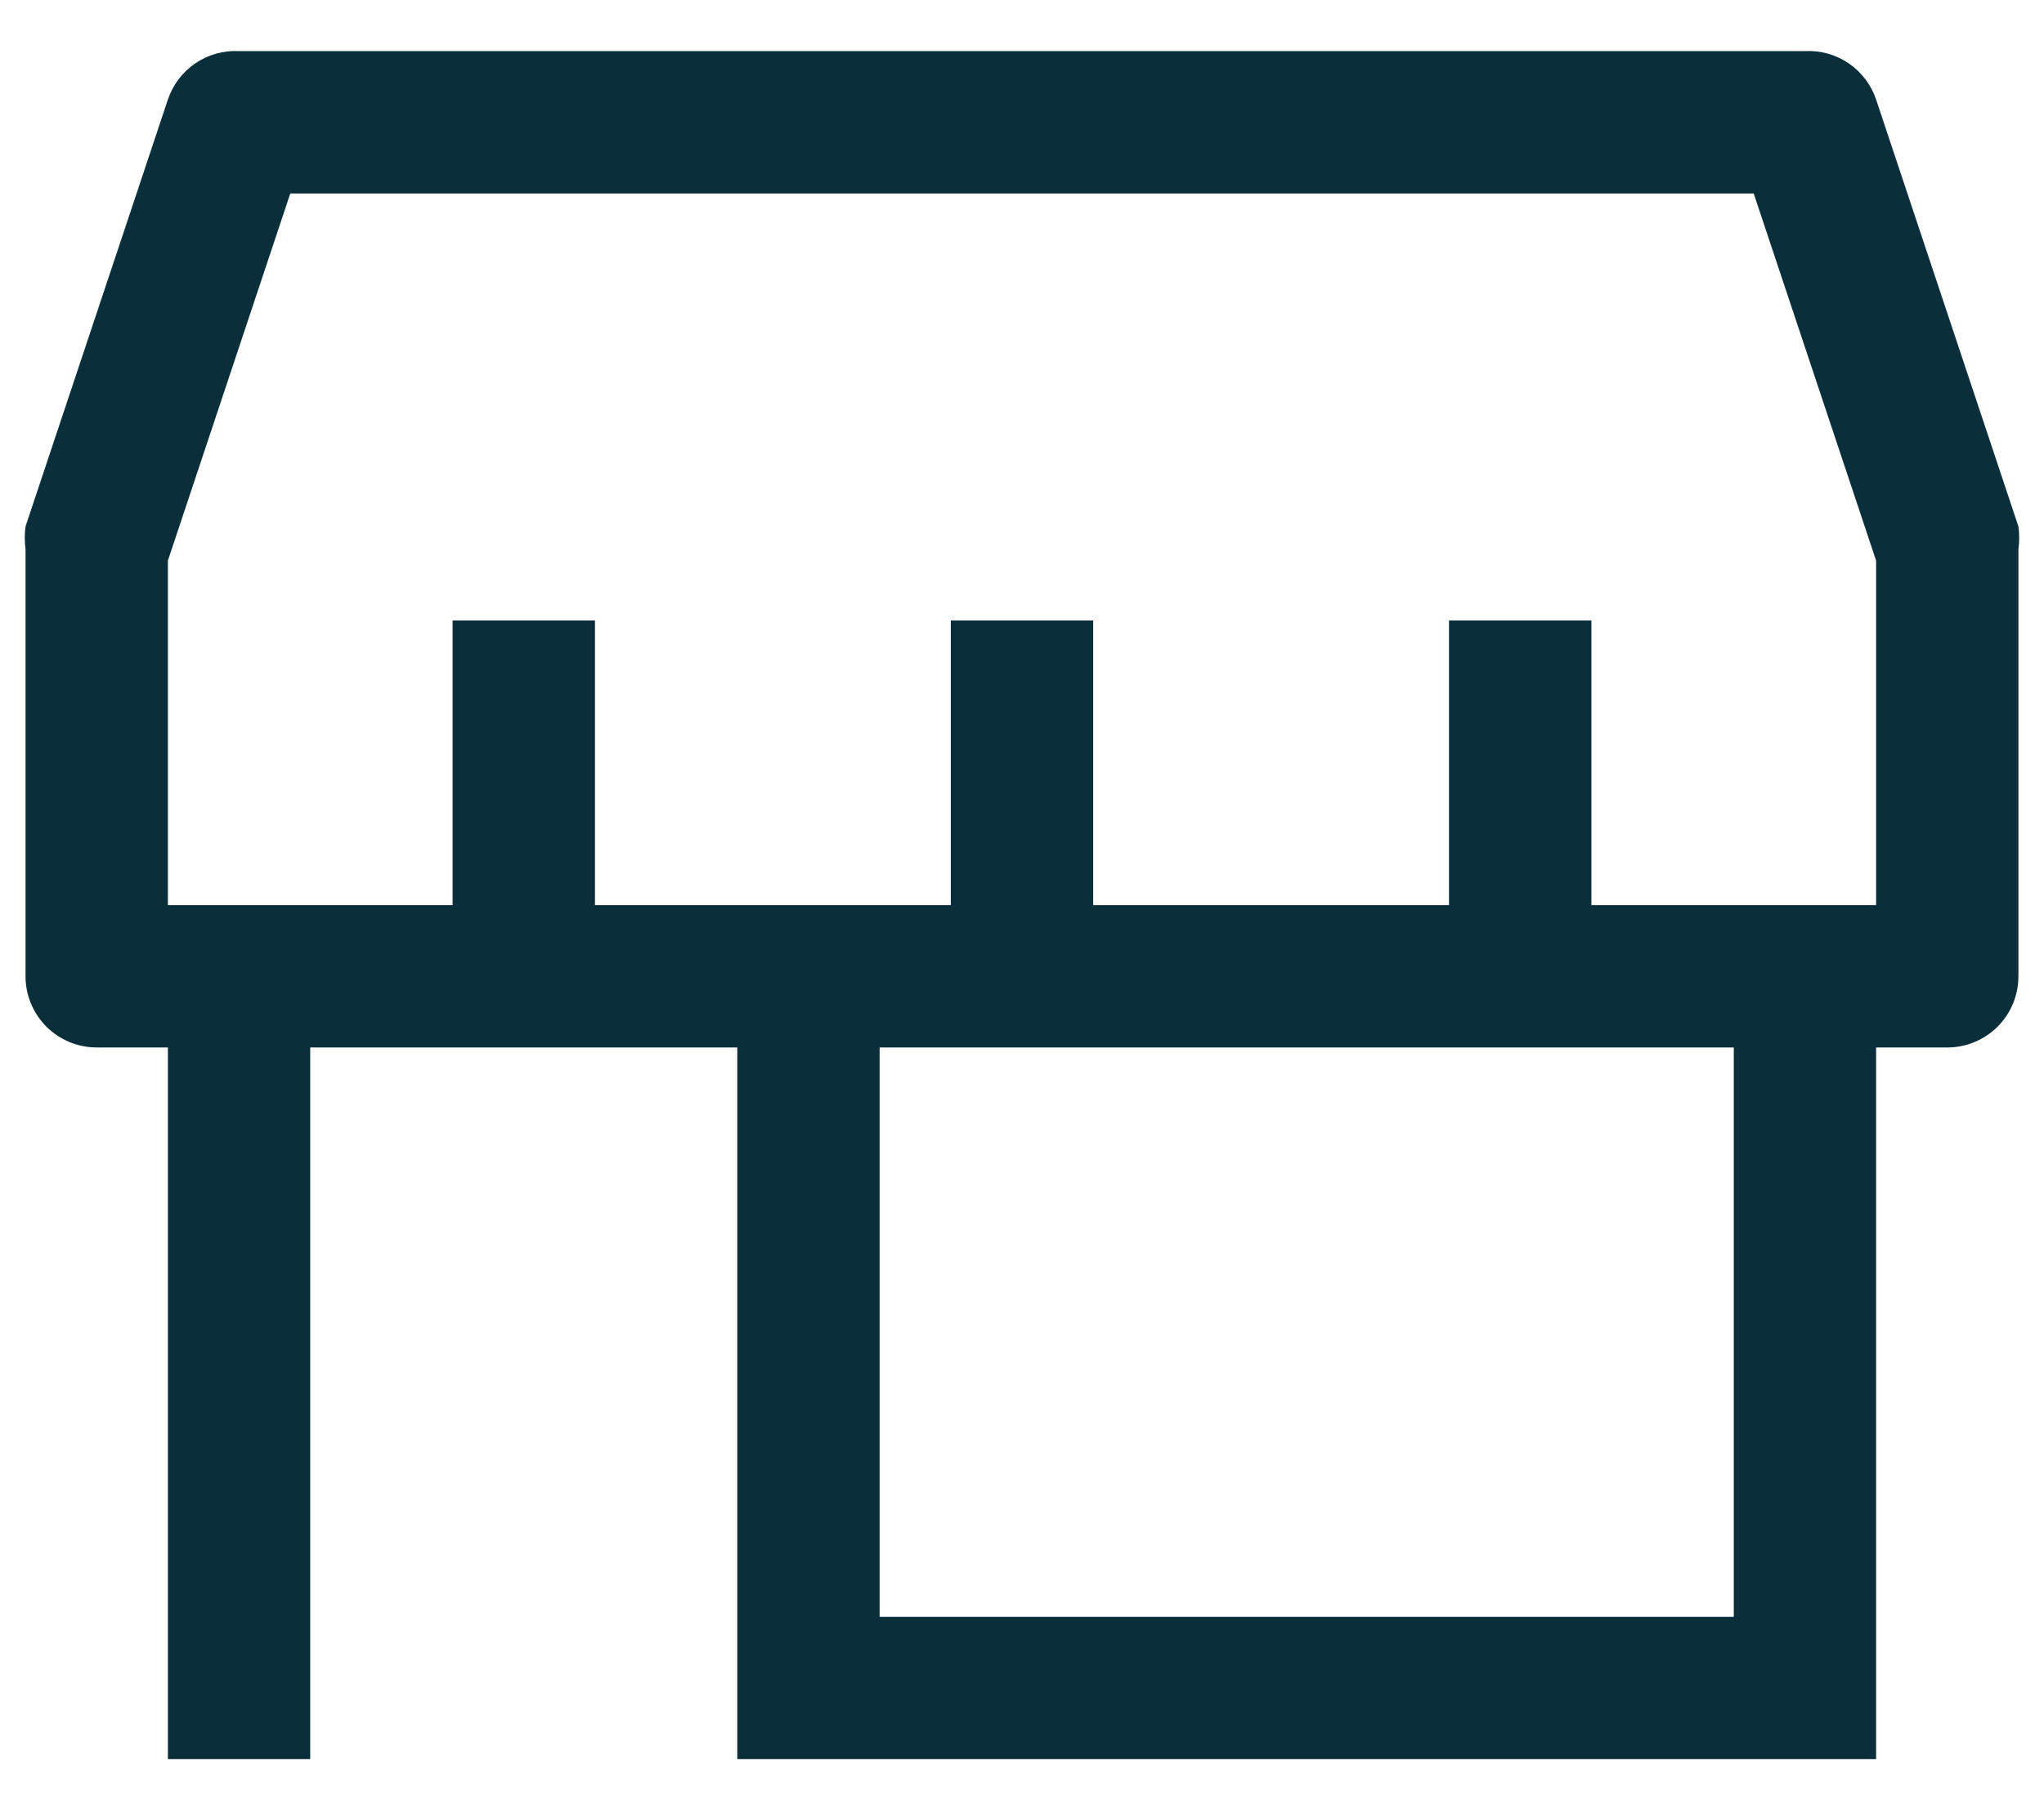
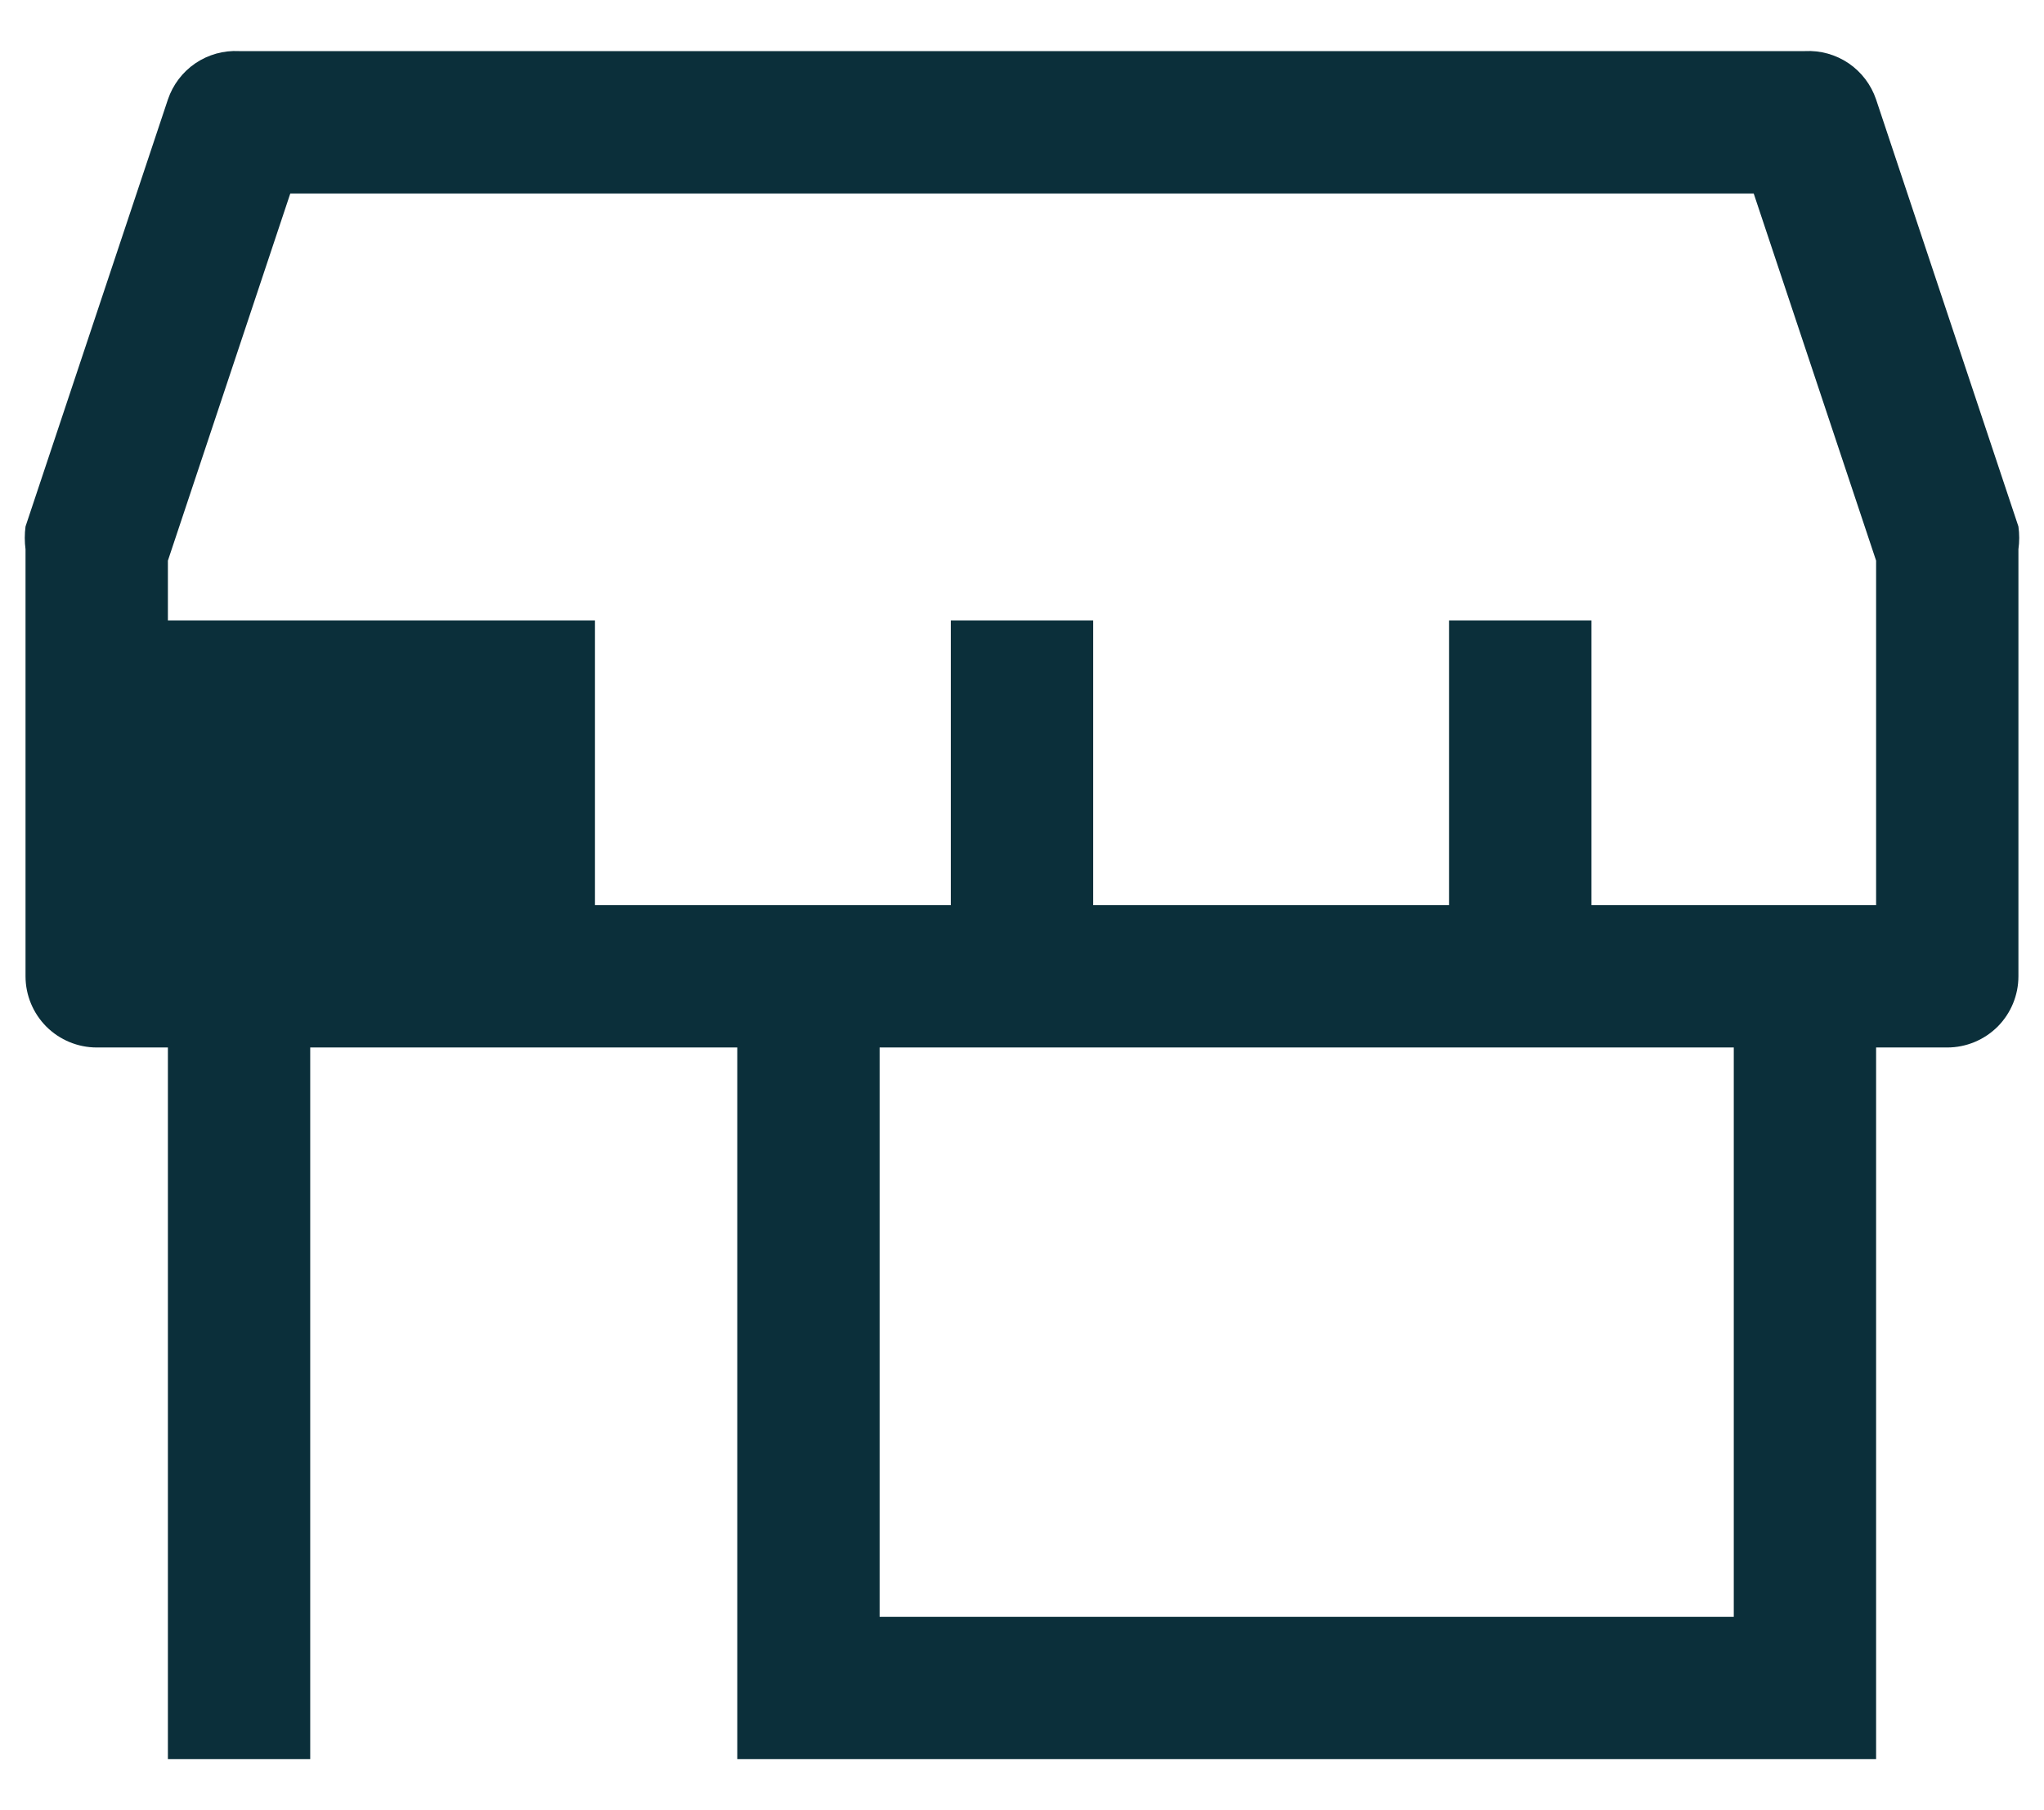
<svg xmlns="http://www.w3.org/2000/svg" width="35" height="31" viewBox="0 0 35 31" fill="none">
-   <path d="M34.562 9.016L32.125 1.704C32.04 1.452 31.875 1.234 31.655 1.084C31.435 0.935 31.172 0.861 30.906 0.875H4.094C3.828 0.861 3.565 0.935 3.345 1.084C3.125 1.234 2.96 1.452 2.875 1.704L0.437 9.016C0.42 9.146 0.42 9.277 0.437 9.406V16.719C0.437 17.042 0.566 17.352 0.794 17.581C1.023 17.809 1.333 17.938 1.656 17.938H2.875V30.125H5.312V17.938H12.625V30.125H32.125V17.938H33.344C33.667 17.938 33.977 17.809 34.206 17.581C34.434 17.352 34.562 17.042 34.562 16.719V9.406C34.58 9.277 34.58 9.146 34.562 9.016ZM29.688 27.688H15.062V17.938H29.688V27.688ZM32.125 15.5H27.25V10.625H24.812V15.5H18.719V10.625H16.281V15.5H10.188V10.625H7.75V15.5H2.875V9.601L4.971 3.313H30.029L32.125 9.601V15.5Z" fill="#0B2F3A" />
+   <path d="M34.562 9.016L32.125 1.704C32.04 1.452 31.875 1.234 31.655 1.084C31.435 0.935 31.172 0.861 30.906 0.875H4.094C3.828 0.861 3.565 0.935 3.345 1.084C3.125 1.234 2.96 1.452 2.875 1.704L0.437 9.016C0.42 9.146 0.42 9.277 0.437 9.406V16.719C0.437 17.042 0.566 17.352 0.794 17.581C1.023 17.809 1.333 17.938 1.656 17.938H2.875V30.125H5.312V17.938H12.625V30.125H32.125V17.938H33.344C33.667 17.938 33.977 17.809 34.206 17.581C34.434 17.352 34.562 17.042 34.562 16.719V9.406C34.58 9.277 34.58 9.146 34.562 9.016ZM29.688 27.688H15.062V17.938H29.688V27.688ZM32.125 15.5H27.25V10.625H24.812V15.5H18.719V10.625H16.281V15.5H10.188V10.625H7.75H2.875V9.601L4.971 3.313H30.029L32.125 9.601V15.5Z" fill="#0B2F3A" />
</svg>